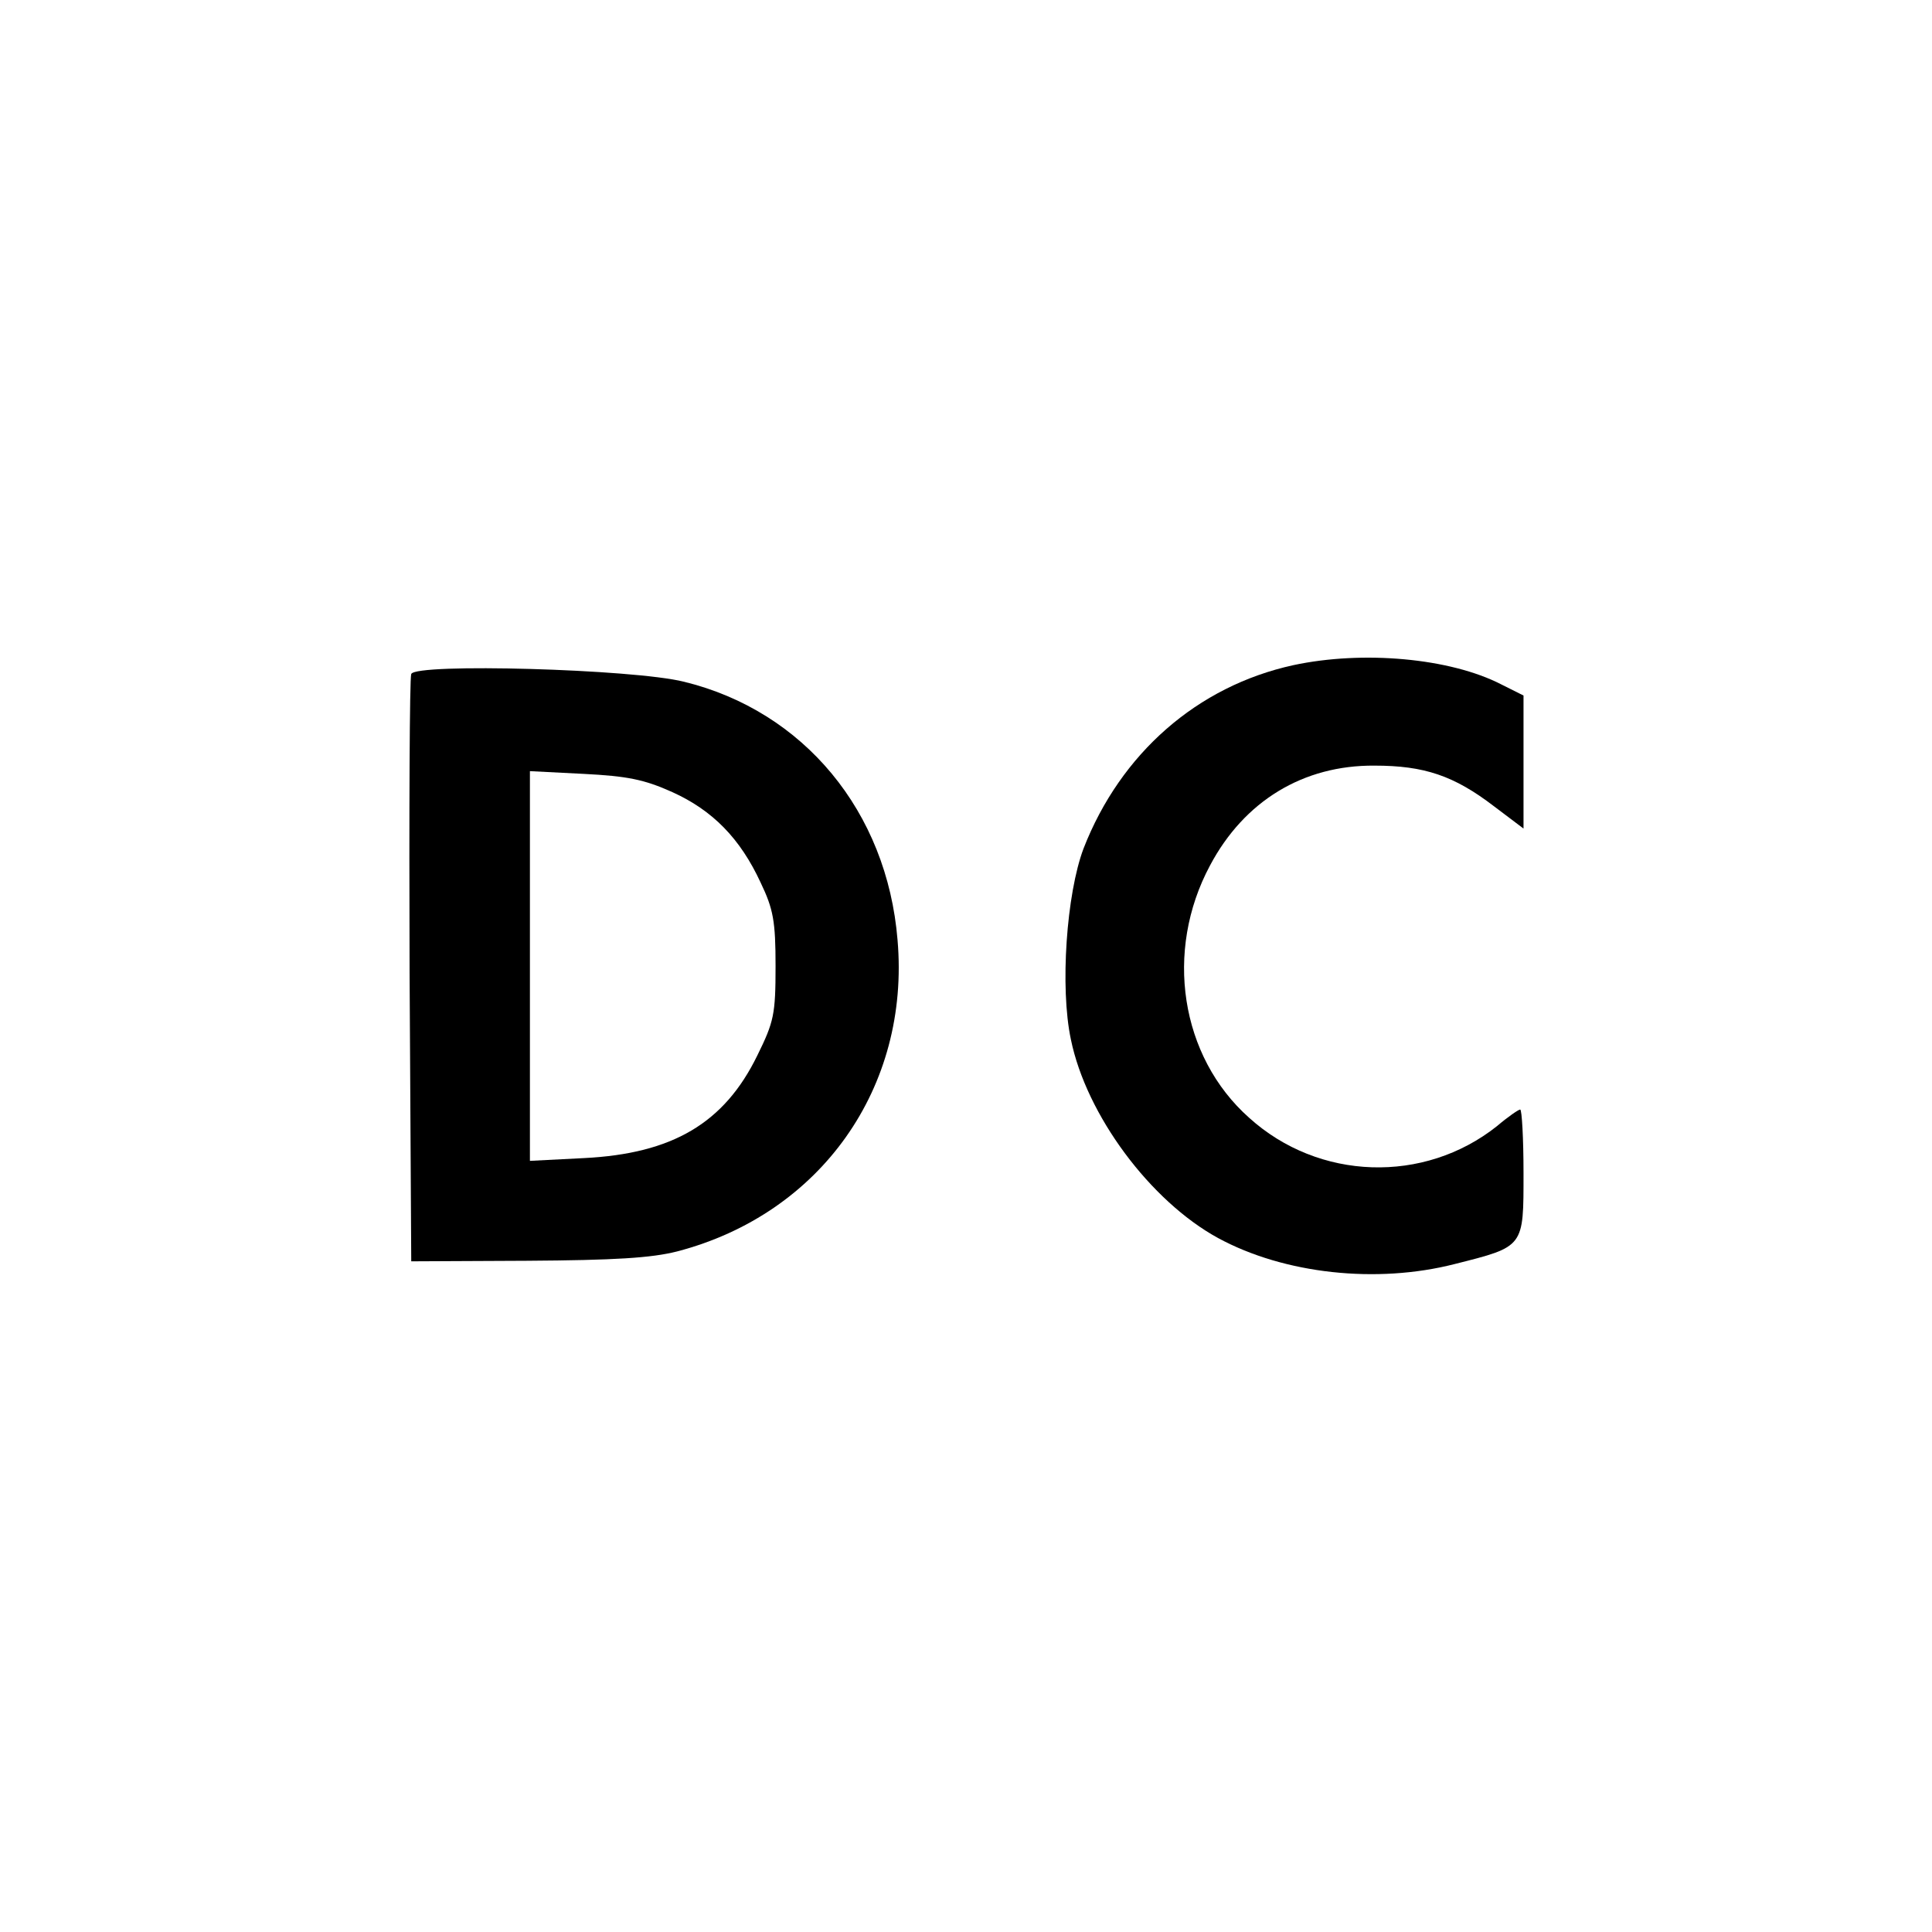
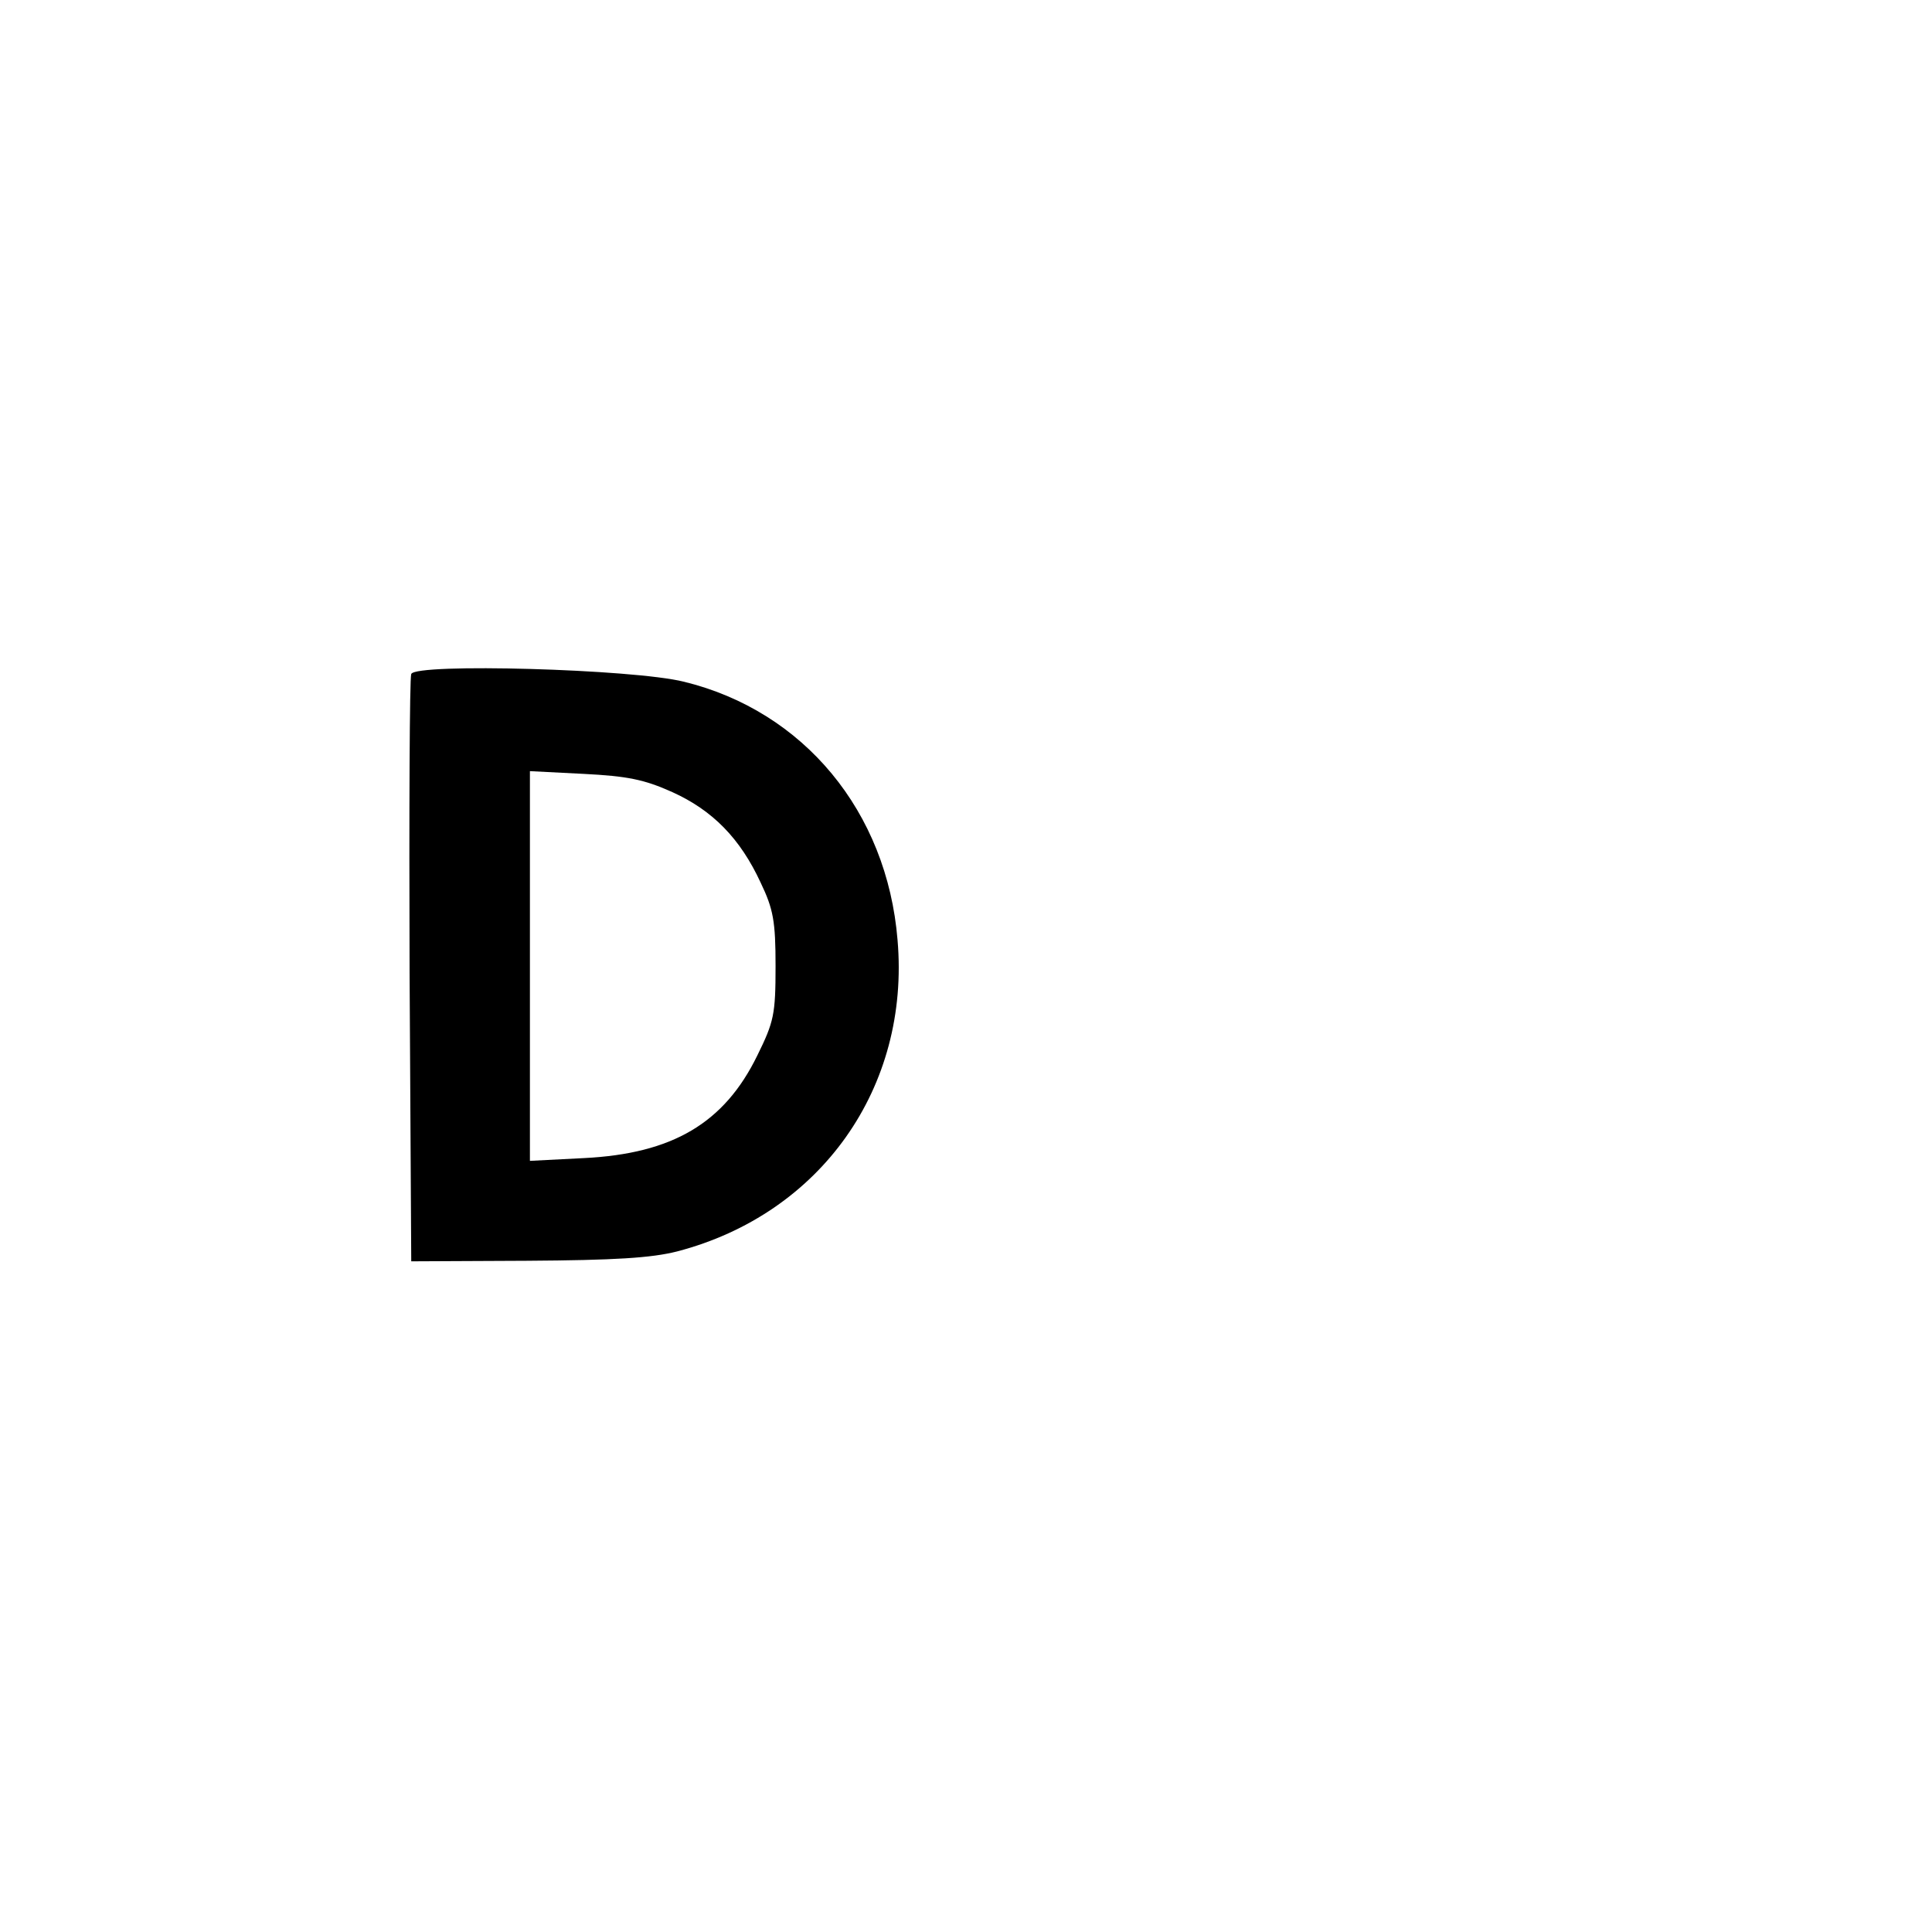
<svg xmlns="http://www.w3.org/2000/svg" version="1.0" width="350pt" height="350pt" viewBox="0 0 350 350" preserveAspectRatio="xMidYMid meet">
  <g transform="translate(0,350) scale(0.1,-0.1)" fill="#000000" stroke="none">
-     <path d="M2343 2295 c-174 -38 -313 -160 -380 -332 -31 -82 -43 -252 -23 -346 28 -137 144 -293 267 -360 120 -65 287 -83 428 -47 127 32 125 30 125 165 0 63 -3 115 -6 115 -3 0 -22 -13 -42 -30 -132 -105 -323 -99 -449 15 -125 111 -154 302 -71 457 62 117 169 182 298 181 90 0 144 -18 217 -74 l53 -40 0 120 0 121 -40 20 c-93 48 -251 62 -377 35z" />
    <path d="M745 2279 c-3 -8 -4 -250 -3 -539 l3 -525 210 1 c158 1 225 5 272 17 260 68 422 297 399 564 -19 233 -170 415 -387 468 -92 23 -486 34 -494 14z m473 -214 c73 -33 123 -84 160 -164 23 -48 27 -70 27 -151 0 -88 -3 -101 -33 -162 -60 -123 -154 -178 -314 -186 l-98 -5 0 353 0 353 98 -5 c78 -4 109 -10 160 -33z" />
  </g>
</svg>